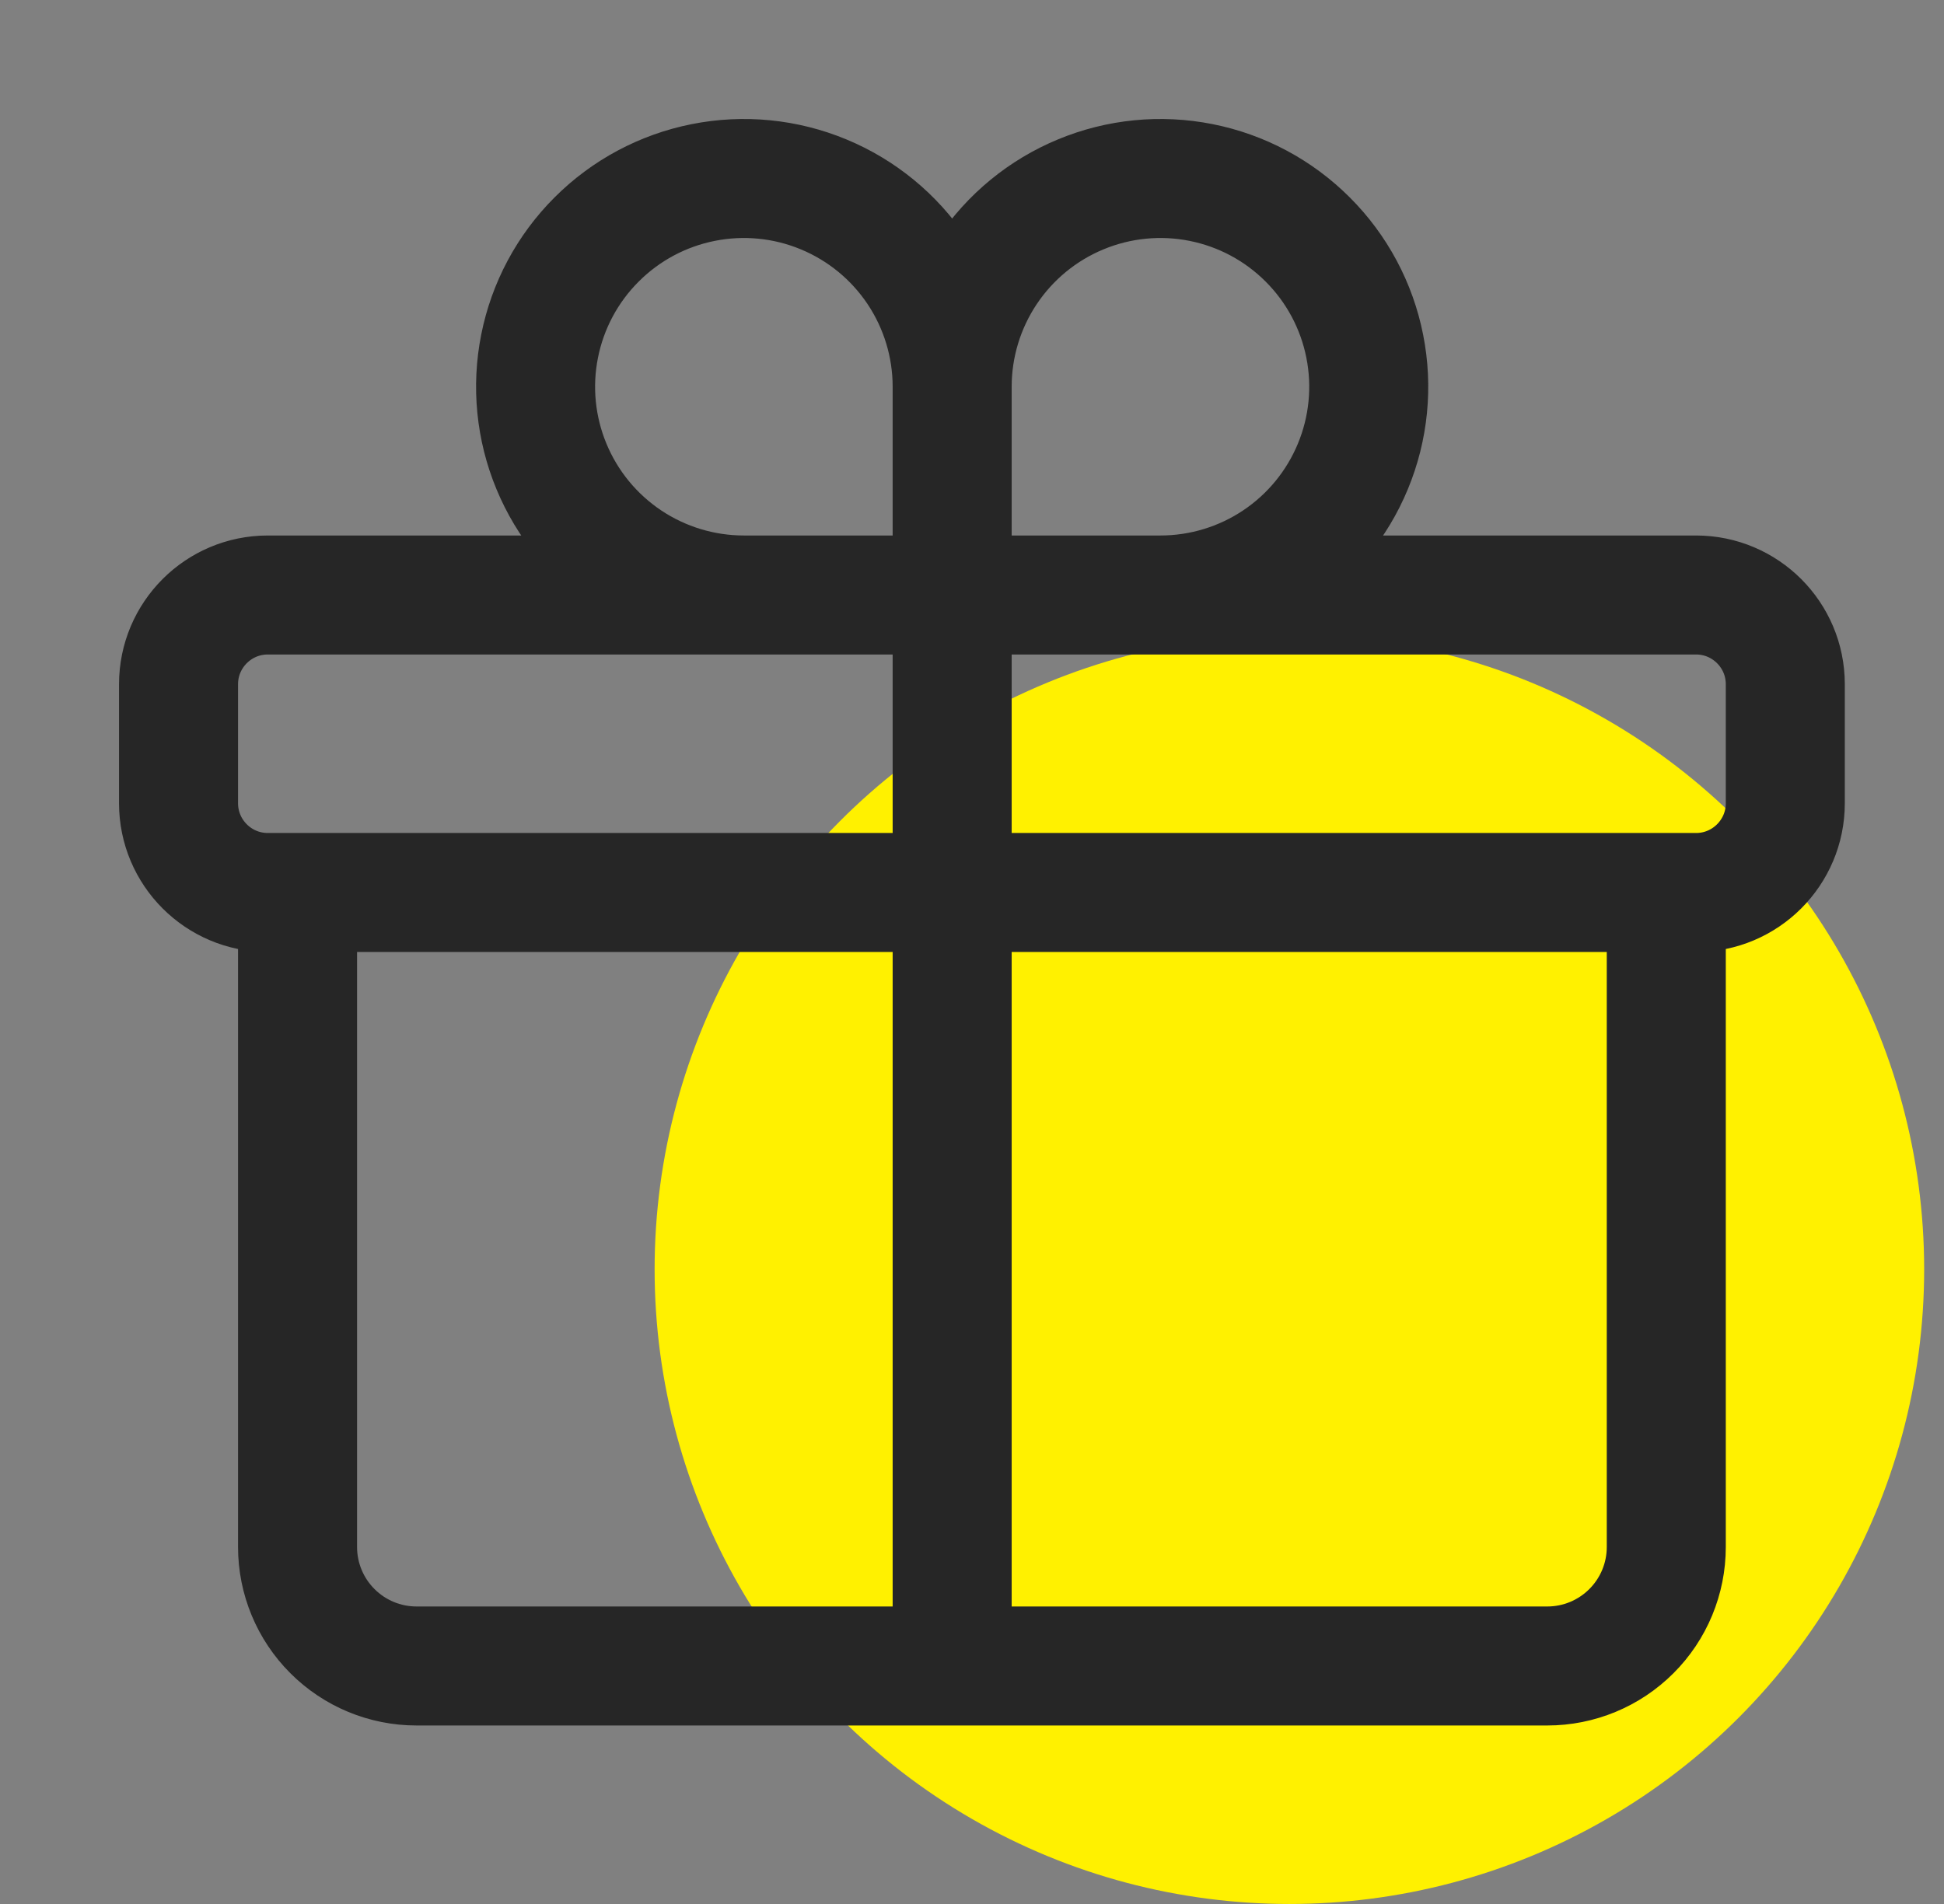
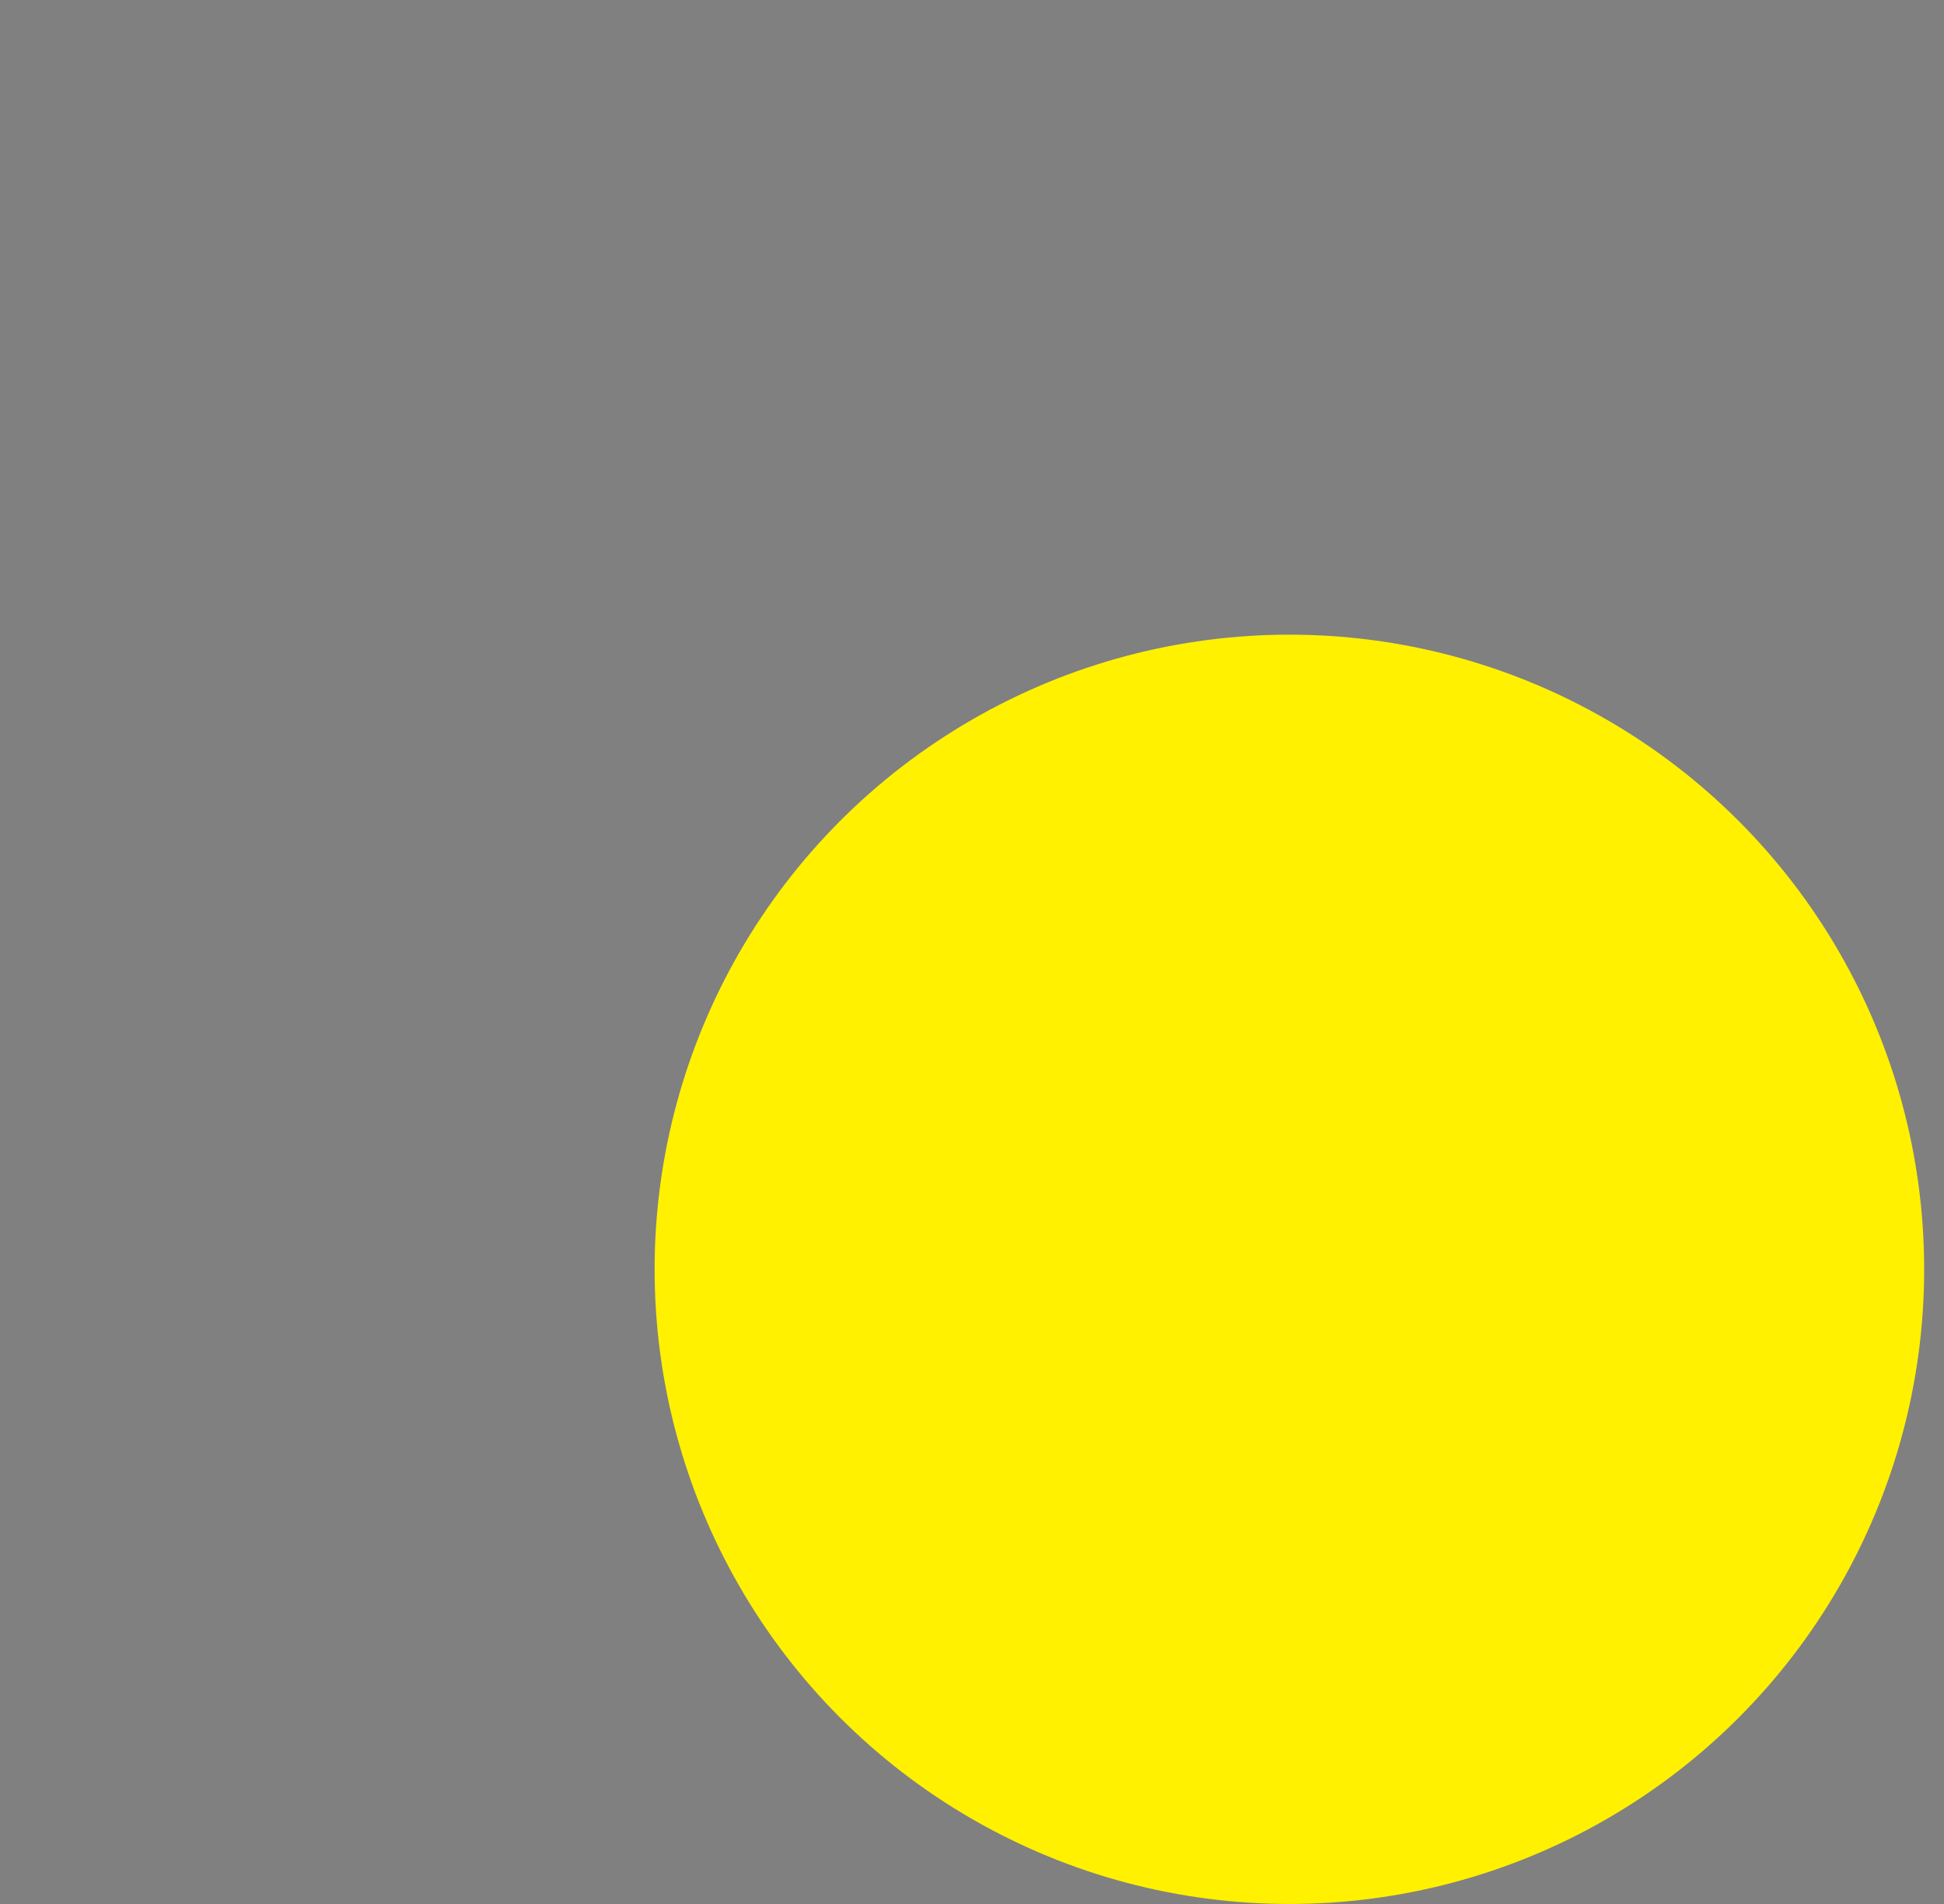
<svg xmlns="http://www.w3.org/2000/svg" width="49" height="48" viewBox="0 0 49 48" fill="none">
  <rect x="0" y="0" width="49" height="48" fill="#808080" stroke="none" />
  <circle cx="32.5" cy="32" r="16" fill="#FFF100" />
-   <path d="M42 22.5L42 39C42 39.796 41.684 40.559 41.121 41.121C40.559 41.684 39.796 42 39 42L10.5 42C9.704 42 8.941 41.684 8.379 41.121C7.816 40.559 7.5 39.796 7.5 39L7.5 22.5M24 9.75C24 8.712 23.692 7.697 23.115 6.833C22.538 5.97 21.718 5.297 20.759 4.9C19.8 4.502 18.744 4.398 17.726 4.601C16.707 4.803 15.772 5.303 15.038 6.038C14.303 6.772 13.803 7.707 13.601 8.726C13.398 9.744 13.502 10.8 13.9 11.759C14.297 12.718 14.97 13.538 15.833 14.115C16.697 14.692 17.712 15 18.75 15L24 15M24 9.75L24 15M24 9.75C24 8.712 24.308 7.697 24.885 6.833C25.462 5.97 26.282 5.297 27.241 4.9C28.2 4.502 29.256 4.398 30.274 4.601C31.293 4.803 32.228 5.303 32.962 6.038C33.697 6.772 34.197 7.707 34.399 8.726C34.602 9.744 34.498 10.8 34.1 11.759C33.703 12.718 33.03 13.538 32.167 14.115C31.303 14.692 30.288 15 29.25 15L24 15M24 15L24 42M6.75 22.5L42.75 22.5C43.992 22.5 45 21.492 45 20.25L45 17.25C45 16.008 43.992 15 42.75 15L6.75 15C5.508 15 4.5 16.008 4.5 17.25L4.5 20.25C4.5 21.492 5.508 22.5 6.75 22.5Z" stroke="#262626" stroke-width="3" stroke-linecap="round" stroke-linejoin="round" />
</svg>